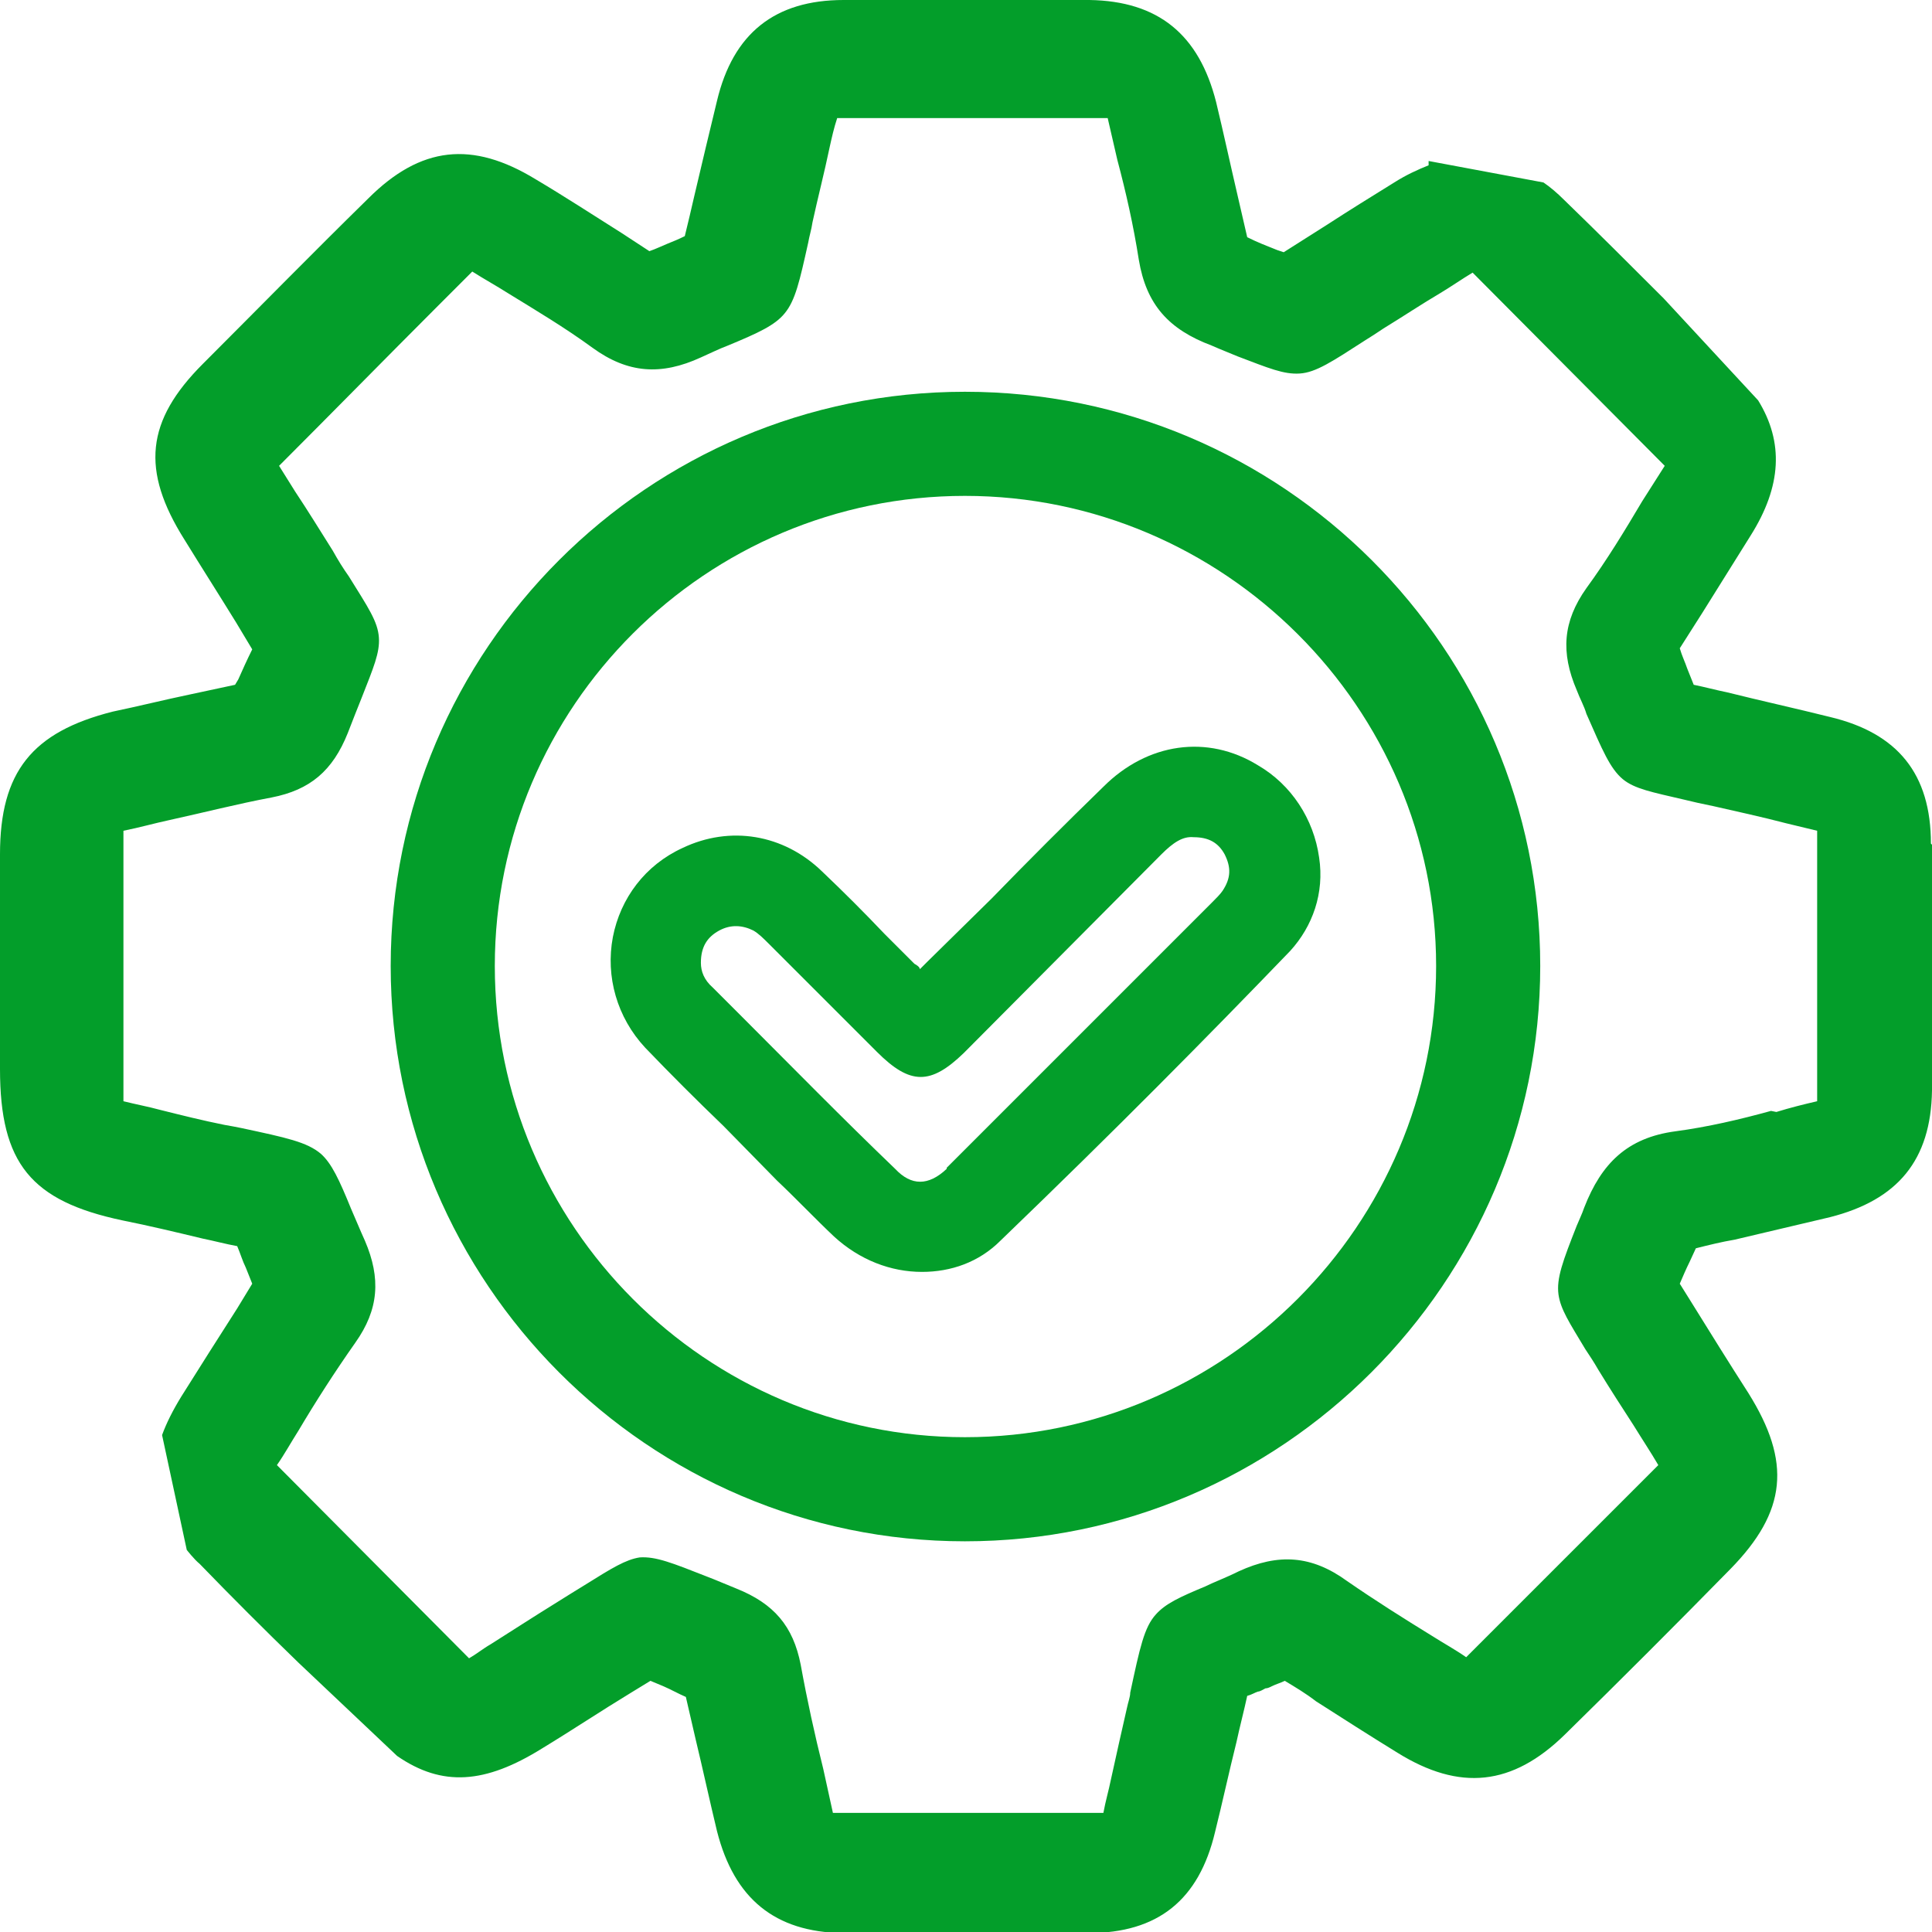
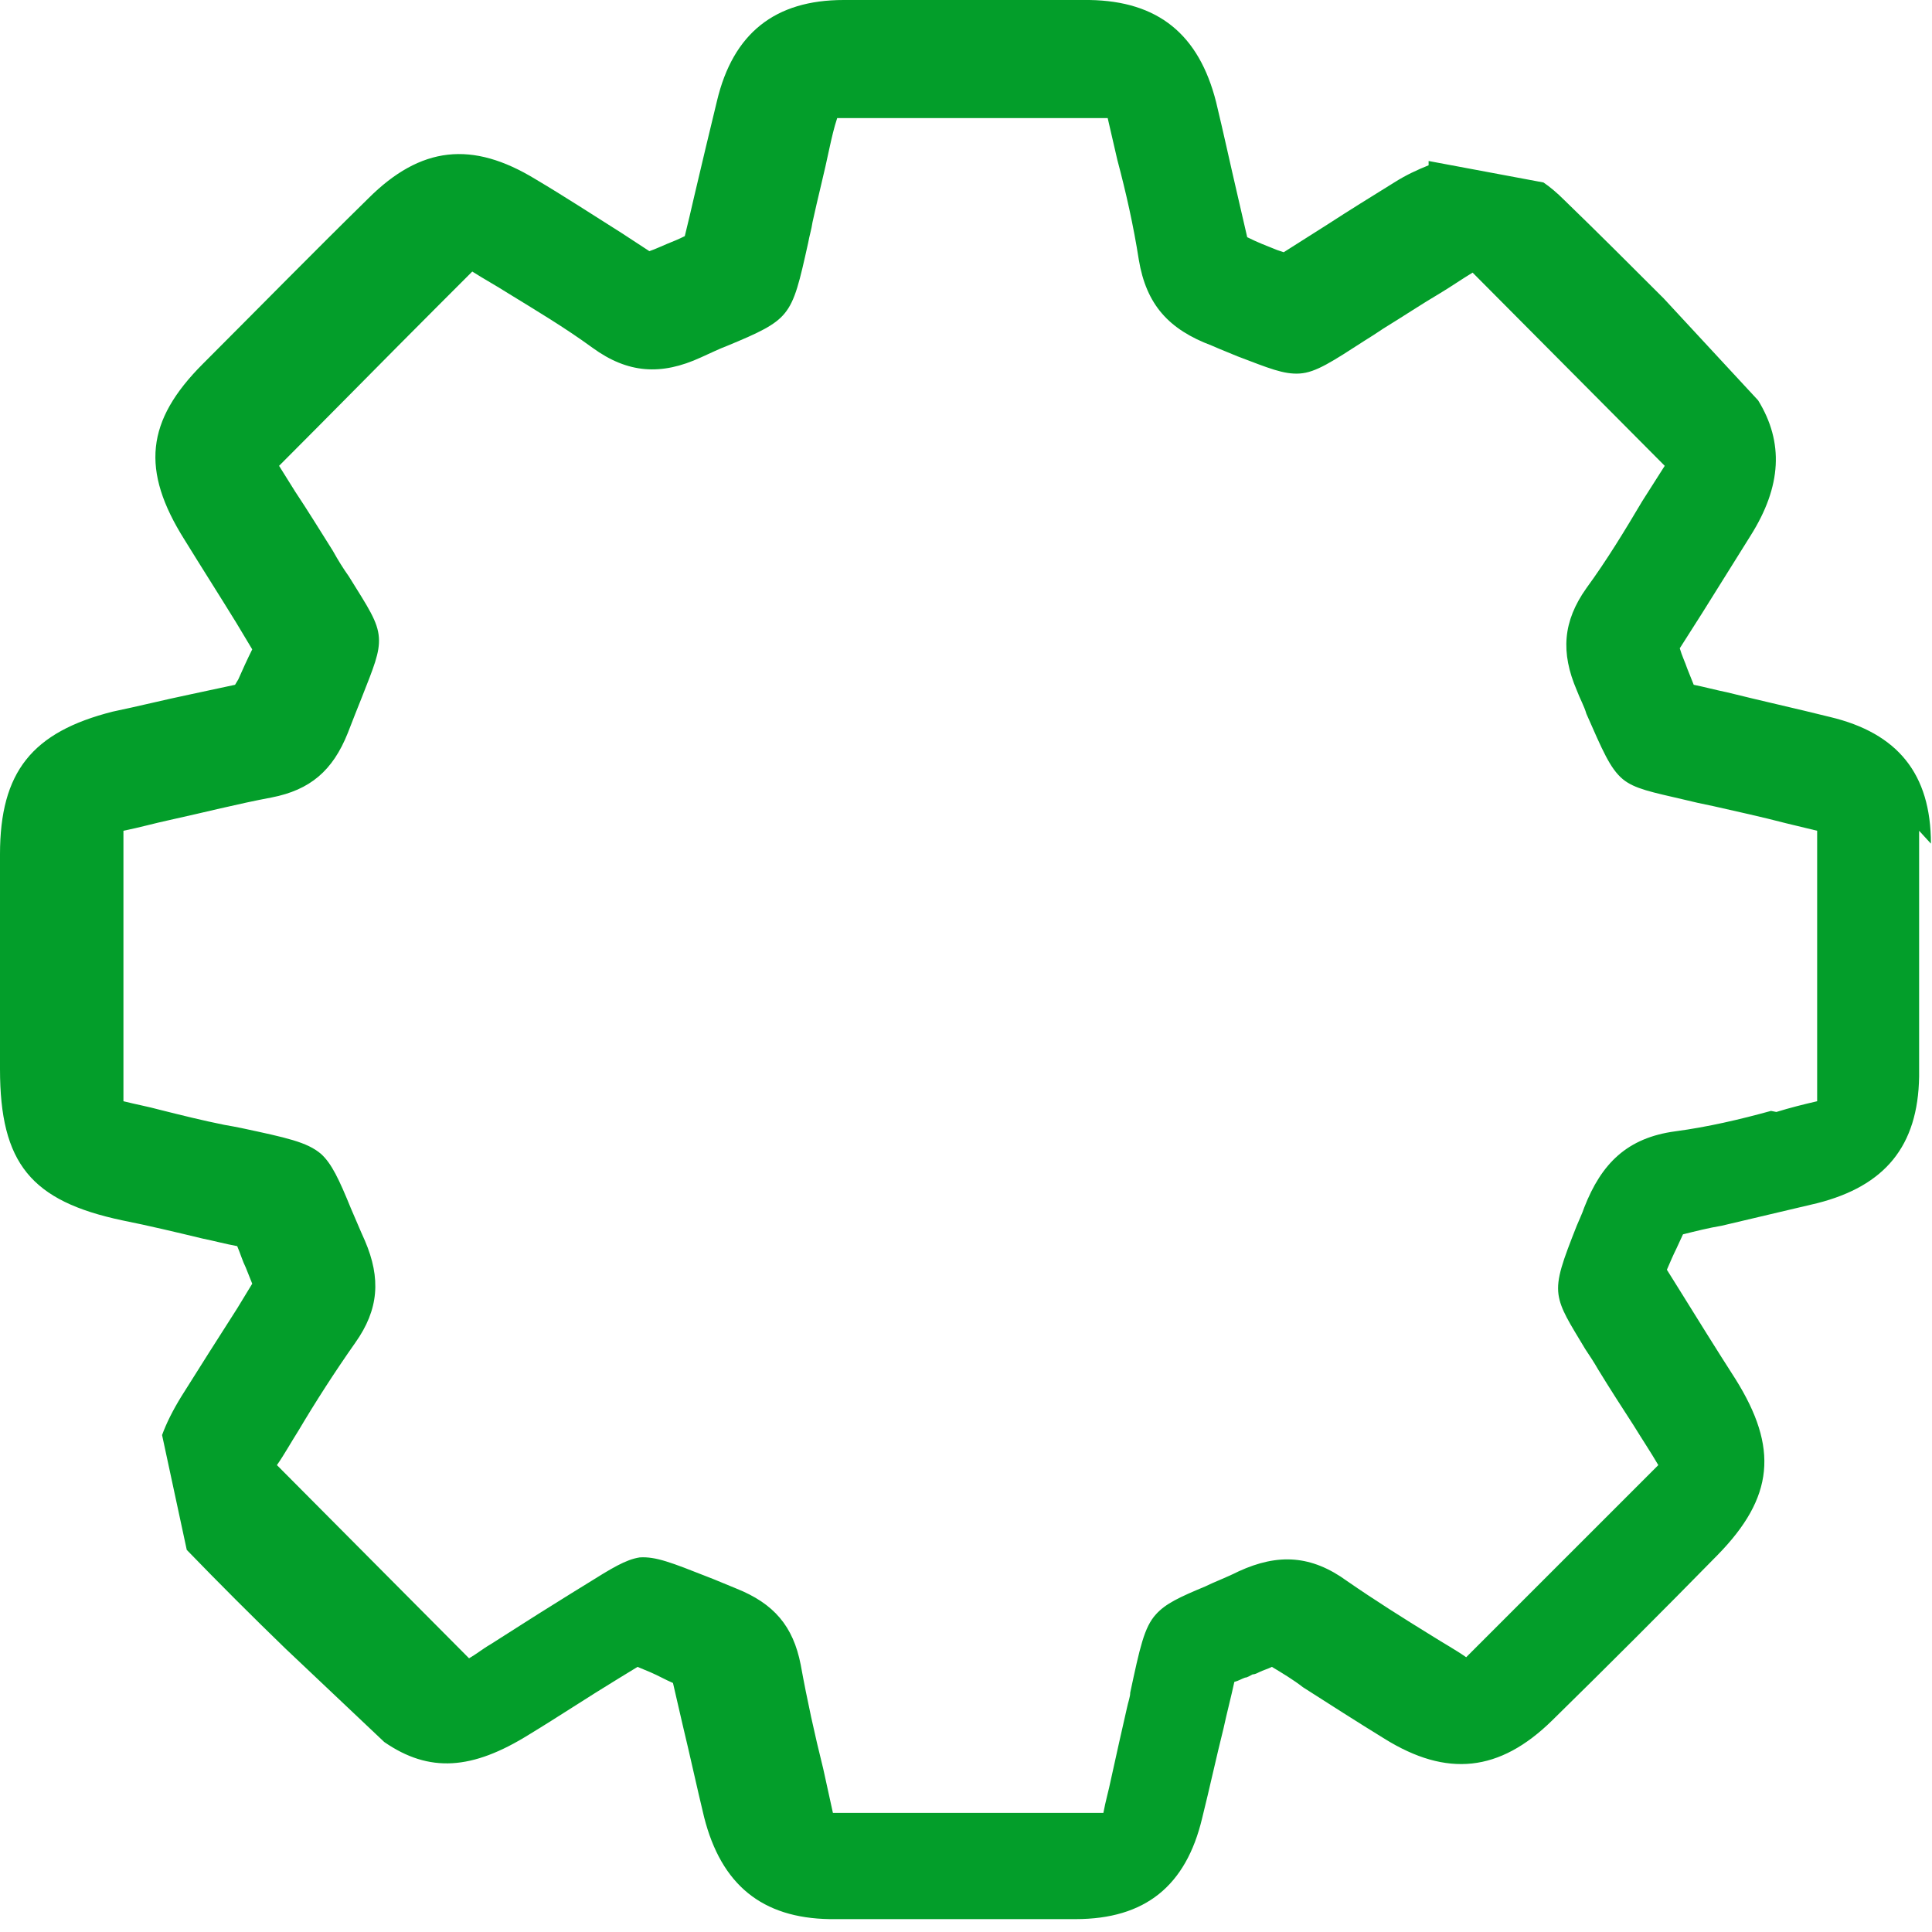
<svg xmlns="http://www.w3.org/2000/svg" id="_Слой_2" data-name="Слой 2" viewBox="0 0 18 18">
  <defs>
    <style> .cls-1, .cls-2 { fill: #039e2a; } .cls-2 { fill-rule: evenodd; } </style>
  </defs>
  <g id="_Слой_1-2" data-name="Слой 1">
    <g>
-       <path class="cls-2" d="M17.99,7.86c0-.65-.31-1.03-.94-1.18-.32-.08-.64-.15-.96-.23-.1-.02-.21-.05-.31-.07l-.06-.15c-.02-.06-.05-.12-.07-.19,.07-.11,.14-.22,.21-.33,.15-.24,.3-.48,.45-.72,.29-.46,.31-.87,.07-1.26l-.88-.95c-.31-.31-.62-.62-.93-.92-.06-.06-.13-.12-.19-.16l-1.07-.2h0s0,.04,0,.04c-.1,.04-.21,.09-.32,.16-.21,.13-.42,.26-.62,.39-.14,.09-.27,.17-.41,.26l-.06-.02c-.1-.04-.18-.07-.28-.12-.03-.13-.06-.26-.09-.39-.07-.3-.13-.58-.2-.87C11.17,.32,10.79,.01,10.15,0,9.38,0,8.62,0,7.86,0c-.64,0-1.03,.31-1.18,.94-.07,.29-.14,.58-.21,.88-.03,.13-.06,.26-.09,.38-.06,.03-.11,.05-.16,.07-.05,.02-.11,.05-.17,.07-.09-.06-.17-.11-.26-.17h0c-.27-.17-.53-.34-.8-.5-.59-.36-1.07-.31-1.56,.18-.52,.51-1.03,1.03-1.54,1.54-.53,.53-.58,.99-.17,1.64,.16,.26,.32,.51,.48,.77l.15,.25c-.05,.1-.09,.19-.13,.28l-.03,.05c-.14,.03-.28,.06-.42,.09-.24,.05-.48,.11-.72,.16C.3,6.82,0,7.19,0,7.96,0,8.62,0,9.29,0,9.96H0c0,.88,.29,1.23,1.14,1.41,.25,.05,.5,.11,.75,.17,.1,.02,.21,.05,.32,.07,.03,.07,.05,.14,.08,.2l.06,.15-.14,.23c-.18,.28-.35,.55-.52,.82-.08,.13-.14,.25-.18,.36l.23,1.07s.07,.09,.12,.13c.3,.31,.61,.62,.92,.92l.92,.87c.42,.29,.82,.26,1.35-.07,.28-.17,.55-.35,.83-.52l.18-.11,.12,.05c.07,.03,.14,.07,.21,.1,.03,.13,.06,.26,.09,.39,.07,.29,.13,.57,.2,.86,.16,.63,.54,.94,1.17,.95,.76,0,1.53,0,2.29,0,.65,0,1.03-.31,1.18-.94,.07-.28,.13-.56,.2-.84,.03-.14,.07-.29,.1-.43,.04-.01,.07-.03,.1-.04,.02,0,.05-.02,.07-.03,.02,0,.04-.01,.06-.02,.04-.02,.08-.03,.12-.05,.1,.06,.2,.12,.29,.19,.25,.16,.5,.32,.76,.48,.58,.36,1.07,.31,1.56-.17,.52-.51,1.03-1.02,1.54-1.54,.53-.54,.57-1,.17-1.64-.18-.28-.36-.57-.54-.86l-.1-.16c.03-.07,.06-.14,.09-.2l.06-.13c.12-.03,.24-.06,.36-.08,.3-.07,.59-.14,.89-.21,.63-.16,.94-.53,.95-1.18,0-.76,0-1.53,0-2.29Zm-1.49,2.49c-.29,.08-.59,.15-.89,.19-.45,.06-.69,.3-.85,.71-.02,.06-.05,.12-.07,.17-.13,.33-.19,.49-.17,.64,.02,.14,.1,.26,.25,.51,.04,.06,.08,.12,.12,.19,.11,.18,.22,.35,.33,.52,.08,.13,.16,.25,.23,.37-.3,.3-.6,.6-.89,.89h0c-.3,.3-.6,.6-.9,.9-.1-.07-.21-.13-.32-.2-.26-.16-.53-.33-.79-.51-.33-.24-.64-.26-1.01-.09-.12,.06-.23,.1-.31,.14-.24,.1-.37,.16-.46,.26-.11,.12-.15,.31-.24,.73,0,.04-.02,.09-.03,.14-.05,.22-.1,.44-.15,.67h0c-.02,.1-.05,.2-.07,.31h-2.52c-.03-.14-.06-.27-.09-.41-.08-.32-.15-.64-.21-.97-.07-.36-.25-.57-.6-.71-.1-.04-.19-.08-.27-.11-.33-.13-.48-.19-.63-.18-.13,.02-.26,.1-.5,.25-.08,.05-.18,.11-.29,.18-.21,.13-.41,.26-.6,.38-.07,.04-.13,.09-.2,.13l-1.79-1.8c.07-.1,.13-.21,.2-.32,.16-.27,.34-.55,.53-.82,.22-.31,.24-.6,.09-.95-.05-.11-.09-.21-.13-.3-.11-.27-.18-.42-.28-.51-.13-.11-.32-.15-.74-.24-.05-.01-.1-.02-.16-.03-.2-.04-.4-.09-.6-.14-.11-.03-.22-.05-.34-.08v-2.52c.15-.03,.29-.07,.43-.1,.32-.07,.63-.15,.95-.21,.36-.07,.57-.25,.71-.6,.05-.13,.09-.23,.13-.33,.11-.28,.17-.42,.16-.56-.01-.15-.1-.28-.28-.57-.05-.07-.1-.15-.15-.24-.12-.19-.23-.37-.35-.55-.05-.08-.1-.16-.15-.24,.5-.5,.98-.99,1.48-1.49l.32-.32c.11,.07,.22,.13,.33,.2,.26,.16,.53,.32,.79,.51,.33,.24,.64,.26,1.01,.09,.09-.04,.17-.08,.25-.11,.29-.12,.44-.19,.53-.3,.1-.12,.14-.3,.22-.66,.01-.06,.03-.12,.04-.19,.05-.23,.11-.46,.16-.7,.02-.09,.04-.18,.07-.27h2.52c.03,.13,.06,.26,.09,.39,.08,.3,.15,.61,.2,.93,.07,.42,.28,.65,.68,.8,.09,.04,.17,.07,.24,.1,.29,.11,.43,.17,.58,.16,.15-.01,.3-.11,.61-.31,.05-.03,.11-.07,.17-.11,.18-.11,.36-.23,.53-.33,.1-.06,.2-.13,.3-.19l1.79,1.8c-.07,.11-.14,.22-.21,.33-.16,.27-.33,.55-.52,.81-.22,.31-.24,.6-.09,.95,.03,.08,.07,.15,.09,.22,.15,.34,.22,.51,.34,.61,.11,.09,.27,.12,.57,.19,.08,.02,.17,.04,.27,.06,.22,.05,.45,.1,.68,.16l.29,.07v2.52c-.13,.03-.25,.06-.38,.1Z" />
+       <path class="cls-2" d="M17.99,7.86c0-.65-.31-1.03-.94-1.18-.32-.08-.64-.15-.96-.23-.1-.02-.21-.05-.31-.07l-.06-.15c-.02-.06-.05-.12-.07-.19,.07-.11,.14-.22,.21-.33,.15-.24,.3-.48,.45-.72,.29-.46,.31-.87,.07-1.26l-.88-.95c-.31-.31-.62-.62-.93-.92-.06-.06-.13-.12-.19-.16l-1.07-.2h0s0,.04,0,.04c-.1,.04-.21,.09-.32,.16-.21,.13-.42,.26-.62,.39-.14,.09-.27,.17-.41,.26l-.06-.02c-.1-.04-.18-.07-.28-.12-.03-.13-.06-.26-.09-.39-.07-.3-.13-.58-.2-.87C11.17,.32,10.79,.01,10.15,0,9.38,0,8.62,0,7.86,0c-.64,0-1.03,.31-1.18,.94-.07,.29-.14,.58-.21,.88-.03,.13-.06,.26-.09,.38-.06,.03-.11,.05-.16,.07-.05,.02-.11,.05-.17,.07-.09-.06-.17-.11-.26-.17h0c-.27-.17-.53-.34-.8-.5-.59-.36-1.07-.31-1.56,.18-.52,.51-1.03,1.03-1.54,1.54-.53,.53-.58,.99-.17,1.64,.16,.26,.32,.51,.48,.77l.15,.25c-.05,.1-.09,.19-.13,.28l-.03,.05c-.14,.03-.28,.06-.42,.09-.24,.05-.48,.11-.72,.16C.3,6.82,0,7.19,0,7.96,0,8.62,0,9.29,0,9.96H0c0,.88,.29,1.23,1.14,1.41,.25,.05,.5,.11,.75,.17,.1,.02,.21,.05,.32,.07,.03,.07,.05,.14,.08,.2l.06,.15-.14,.23c-.18,.28-.35,.55-.52,.82-.08,.13-.14,.25-.18,.36l.23,1.07c.3,.31,.61,.62,.92,.92l.92,.87c.42,.29,.82,.26,1.35-.07,.28-.17,.55-.35,.83-.52l.18-.11,.12,.05c.07,.03,.14,.07,.21,.1,.03,.13,.06,.26,.09,.39,.07,.29,.13,.57,.2,.86,.16,.63,.54,.94,1.17,.95,.76,0,1.53,0,2.29,0,.65,0,1.03-.31,1.18-.94,.07-.28,.13-.56,.2-.84,.03-.14,.07-.29,.1-.43,.04-.01,.07-.03,.1-.04,.02,0,.05-.02,.07-.03,.02,0,.04-.01,.06-.02,.04-.02,.08-.03,.12-.05,.1,.06,.2,.12,.29,.19,.25,.16,.5,.32,.76,.48,.58,.36,1.07,.31,1.56-.17,.52-.51,1.03-1.02,1.54-1.54,.53-.54,.57-1,.17-1.64-.18-.28-.36-.57-.54-.86l-.1-.16c.03-.07,.06-.14,.09-.2l.06-.13c.12-.03,.24-.06,.36-.08,.3-.07,.59-.14,.89-.21,.63-.16,.94-.53,.95-1.18,0-.76,0-1.53,0-2.29Zm-1.49,2.49c-.29,.08-.59,.15-.89,.19-.45,.06-.69,.3-.85,.71-.02,.06-.05,.12-.07,.17-.13,.33-.19,.49-.17,.64,.02,.14,.1,.26,.25,.51,.04,.06,.08,.12,.12,.19,.11,.18,.22,.35,.33,.52,.08,.13,.16,.25,.23,.37-.3,.3-.6,.6-.89,.89h0c-.3,.3-.6,.6-.9,.9-.1-.07-.21-.13-.32-.2-.26-.16-.53-.33-.79-.51-.33-.24-.64-.26-1.01-.09-.12,.06-.23,.1-.31,.14-.24,.1-.37,.16-.46,.26-.11,.12-.15,.31-.24,.73,0,.04-.02,.09-.03,.14-.05,.22-.1,.44-.15,.67h0c-.02,.1-.05,.2-.07,.31h-2.52c-.03-.14-.06-.27-.09-.41-.08-.32-.15-.64-.21-.97-.07-.36-.25-.57-.6-.71-.1-.04-.19-.08-.27-.11-.33-.13-.48-.19-.63-.18-.13,.02-.26,.1-.5,.25-.08,.05-.18,.11-.29,.18-.21,.13-.41,.26-.6,.38-.07,.04-.13,.09-.2,.13l-1.79-1.8c.07-.1,.13-.21,.2-.32,.16-.27,.34-.55,.53-.82,.22-.31,.24-.6,.09-.95-.05-.11-.09-.21-.13-.3-.11-.27-.18-.42-.28-.51-.13-.11-.32-.15-.74-.24-.05-.01-.1-.02-.16-.03-.2-.04-.4-.09-.6-.14-.11-.03-.22-.05-.34-.08v-2.52c.15-.03,.29-.07,.43-.1,.32-.07,.63-.15,.95-.21,.36-.07,.57-.25,.71-.6,.05-.13,.09-.23,.13-.33,.11-.28,.17-.42,.16-.56-.01-.15-.1-.28-.28-.57-.05-.07-.1-.15-.15-.24-.12-.19-.23-.37-.35-.55-.05-.08-.1-.16-.15-.24,.5-.5,.98-.99,1.48-1.49l.32-.32c.11,.07,.22,.13,.33,.2,.26,.16,.53,.32,.79,.51,.33,.24,.64,.26,1.01,.09,.09-.04,.17-.08,.25-.11,.29-.12,.44-.19,.53-.3,.1-.12,.14-.3,.22-.66,.01-.06,.03-.12,.04-.19,.05-.23,.11-.46,.16-.7,.02-.09,.04-.18,.07-.27h2.52c.03,.13,.06,.26,.09,.39,.08,.3,.15,.61,.2,.93,.07,.42,.28,.65,.68,.8,.09,.04,.17,.07,.24,.1,.29,.11,.43,.17,.58,.16,.15-.01,.3-.11,.61-.31,.05-.03,.11-.07,.17-.11,.18-.11,.36-.23,.53-.33,.1-.06,.2-.13,.3-.19l1.79,1.8c-.07,.11-.14,.22-.21,.33-.16,.27-.33,.55-.52,.81-.22,.31-.24,.6-.09,.95,.03,.08,.07,.15,.09,.22,.15,.34,.22,.51,.34,.61,.11,.09,.27,.12,.57,.19,.08,.02,.17,.04,.27,.06,.22,.05,.45,.1,.68,.16l.29,.07v2.52c-.13,.03-.25,.06-.38,.1Z" />
      <g>
-         <path class="cls-1" d="M8.99,3.65c-2.95,0-5.35,2.4-5.35,5.35s2.4,5.36,5.35,5.36,5.36-2.41,5.36-5.36-2.4-5.35-5.36-5.35Zm0,9.74c-2.41,0-4.38-1.97-4.38-4.39s1.97-4.38,4.38-4.38,4.39,1.97,4.39,4.38-1.97,4.39-4.39,4.39Z" />
-         <path class="cls-1" d="M12.29,7.99c-.05-.36-.26-.68-.57-.86-.47-.29-1.03-.21-1.44,.2-.35,.34-.7,.69-1.04,1.04l-.6,.59s-.04,.04-.07,.07c0-.02-.03-.04-.05-.05l-.28-.28c-.19-.2-.38-.39-.58-.58-.36-.35-.86-.43-1.3-.22-.35,.16-.58,.47-.65,.83-.07,.37,.04,.75,.3,1.03,.24,.25,.48,.49,.73,.73l.5,.51c.18,.17,.35,.35,.53,.52,.24,.22,.53,.33,.82,.33,.27,0,.53-.09,.73-.29,1.07-1.03,1.92-1.89,2.7-2.7,.21-.23,.32-.54,.27-.87Zm-3.47,2.9c-.17,.16-.33,.16-.48,0-.49-.47-.96-.95-1.44-1.43l-.26-.26c-.08-.07-.11-.15-.11-.23h0c0-.15,.06-.24,.17-.3,.11-.06,.22-.05,.32,0,.05,.03,.09,.07,.15,.13l1,1c.31,.31,.5,.31,.81,.01l1.84-1.85c.11-.11,.2-.17,.3-.16,.14,0,.23,.05,.29,.16,.06,.12,.06,.22-.02,.34-.02,.03-.06,.07-.1,.11l-2.47,2.47Z" />
-       </g>
+         </g>
    </g>
  </g>
</svg>